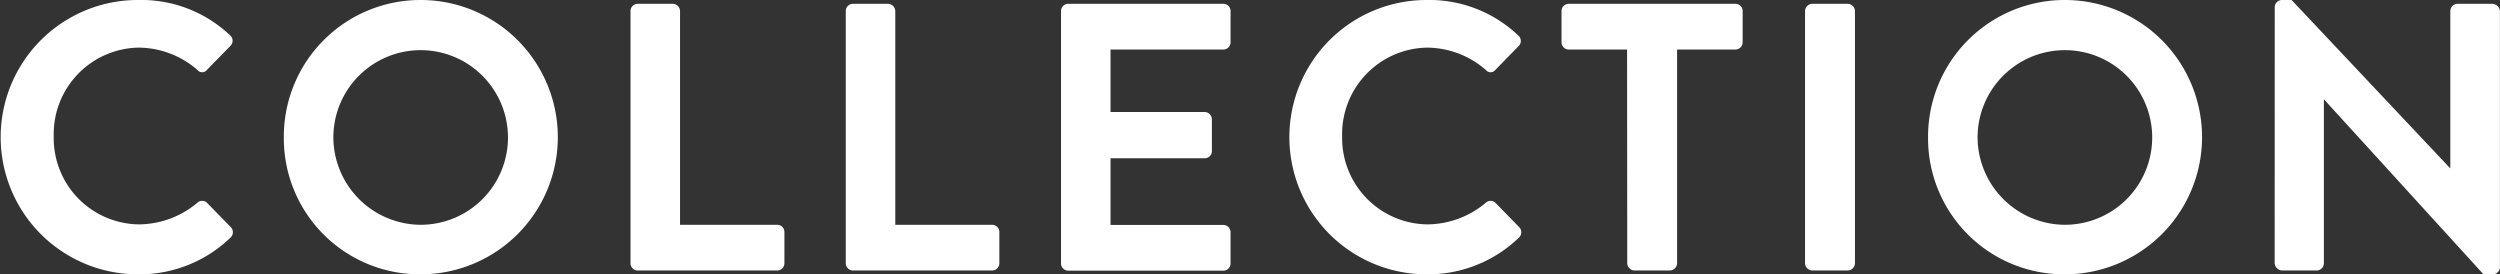
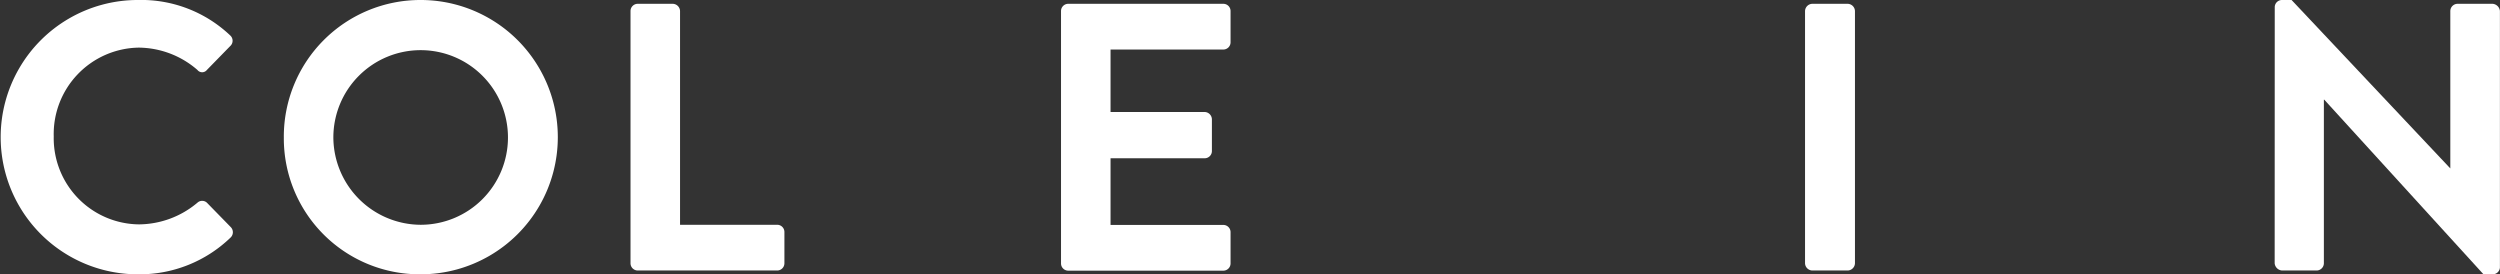
<svg xmlns="http://www.w3.org/2000/svg" viewBox="0 0 314.98 34.56">
  <rect x="0" y="0" width="314.98" height="34.56" fill="#333333" stroke="none" />
  <defs>
    <style>.cls-1{fill:#fff;}</style>
  </defs>
  <g id="レイヤー_2" data-name="レイヤー 2">
    <g id="レイヤー_1-2" data-name="レイヤー 1">
      <path class="cls-1" d="M17.33,0A16.29,16.29,0,0,1,29,4.46.9.9,0,0,1,29,5.81l-2.93,3a.76.76,0,0,1-1.2,0A11.41,11.41,0,0,0,17.47,6,10.89,10.89,0,0,0,6.77,17.19,10.86,10.86,0,0,0,17.52,28.27a11.55,11.55,0,0,0,7.35-2.73.88.88,0,0,1,1.2,0l3,3.07a.92.92,0,0,1,0,1.3,16.49,16.49,0,0,1-11.67,4.65A17.28,17.28,0,1,1,17.33,0Z" />
      <path class="cls-1" d="M53,0a17.28,17.28,0,1,1,0,34.56A17.12,17.12,0,0,1,35.76,17.33,17.21,17.21,0,0,1,53,0Zm0,28.32a11,11,0,1,0-11-11A11.06,11.06,0,0,0,53,28.32Z" />
      <path class="cls-1" d="M79.44,1.39a.91.91,0,0,1,.91-.91h4.42a.94.94,0,0,1,.91.91V28.32H97.92a.91.91,0,0,1,.91.91v3.94a.91.91,0,0,1-.91.91H80.35a.91.91,0,0,1-.91-.91Z" />
-       <path class="cls-1" d="M106.56,1.39a.91.91,0,0,1,.91-.91h4.42a.94.94,0,0,1,.91.91V28.32H125a.91.91,0,0,1,.91.91v3.94a.91.91,0,0,1-.91.91H107.47a.91.91,0,0,1-.91-.91Z" />
      <path class="cls-1" d="M133.68,1.39a.91.91,0,0,1,.91-.91h19.54a.91.91,0,0,1,.91.91V5.33a.91.91,0,0,1-.91.91H139.92v7.87h11.86a.94.94,0,0,1,.91.92v4a.91.91,0,0,1-.91.91H139.92v8.4h14.21a.91.91,0,0,1,.91.91v3.94a.91.91,0,0,1-.91.91H134.59a.91.91,0,0,1-.91-.91Z" />
-       <path class="cls-1" d="M179.66,0a16.28,16.28,0,0,1,11.62,4.46.9.9,0,0,1,.05,1.35l-2.93,3a.76.76,0,0,1-1.2,0A11.38,11.38,0,0,0,179.81,6,10.89,10.89,0,0,0,169.1,17.19a10.87,10.87,0,0,0,10.76,11.08,11.52,11.52,0,0,0,7.34-2.73.88.88,0,0,1,1.2,0l3,3.07a.92.92,0,0,1,0,1.3,16.47,16.47,0,0,1-11.67,4.65,17.28,17.28,0,1,1,0-34.56Z" />
-       <path class="cls-1" d="M205,6.24h-7.35a.91.91,0,0,1-.91-.91V1.39a.91.91,0,0,1,.91-.91h21a.91.91,0,0,1,.91.91V5.33a.91.91,0,0,1-.91.91h-7.35V33.17a.94.94,0,0,1-.91.91h-4.46a.94.94,0,0,1-.91-.91Z" />
      <path class="cls-1" d="M227.42,1.39a.94.94,0,0,1,.91-.91h4.47a.94.94,0,0,1,.91.91V33.17a.94.94,0,0,1-.91.91h-4.47a.94.94,0,0,1-.91-.91Z" />
-       <path class="cls-1" d="M260.16,0a17.28,17.28,0,1,1,0,34.56,17.13,17.13,0,0,1-17.24-17.23A17.22,17.22,0,0,1,260.16,0Zm0,28.32a11,11,0,1,0-11-11A11.06,11.06,0,0,0,260.16,28.32Z" />
      <path class="cls-1" d="M286.6.86a.91.91,0,0,1,.92-.86h1.2l20,21.22h0V1.39a.92.92,0,0,1,.92-.91h4.41a1,1,0,0,1,.92.91V33.7a.91.91,0,0,1-.92.86h-1.15l-20.06-22h-.05V33.17a.92.92,0,0,1-.92.91h-4.36a1,1,0,0,1-.92-.91Z" />
    </g>
  </g>
</svg>